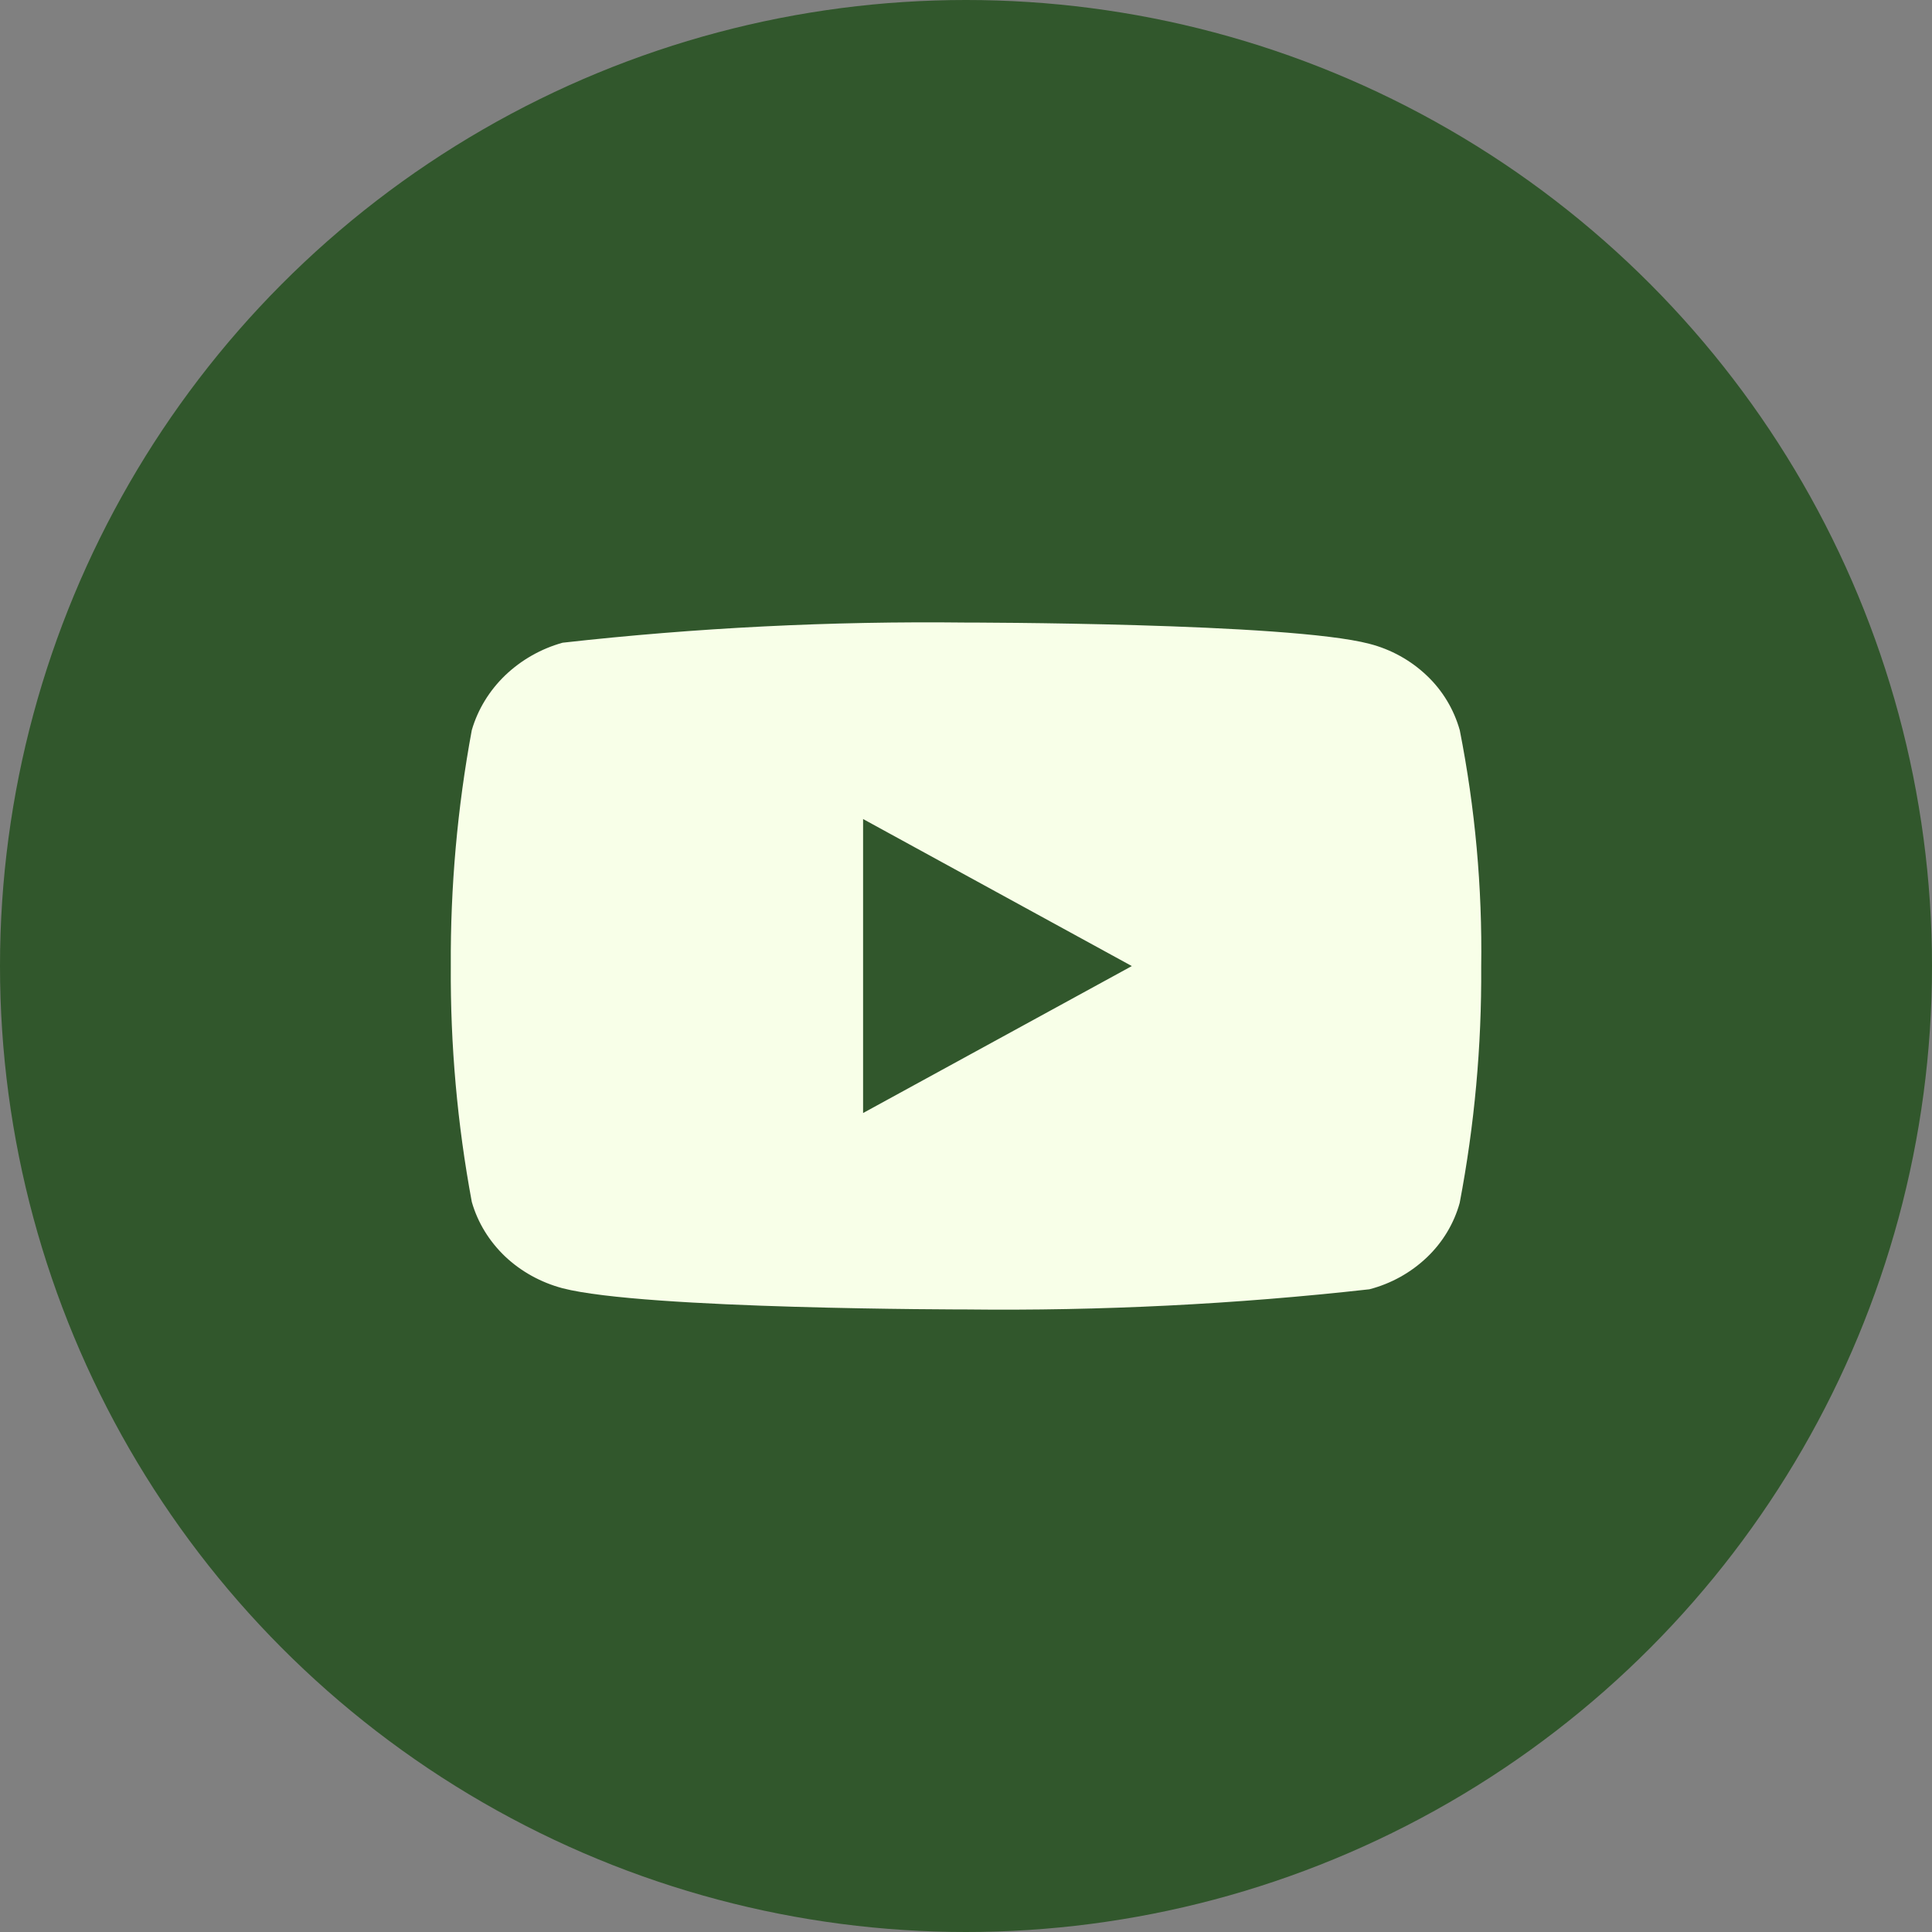
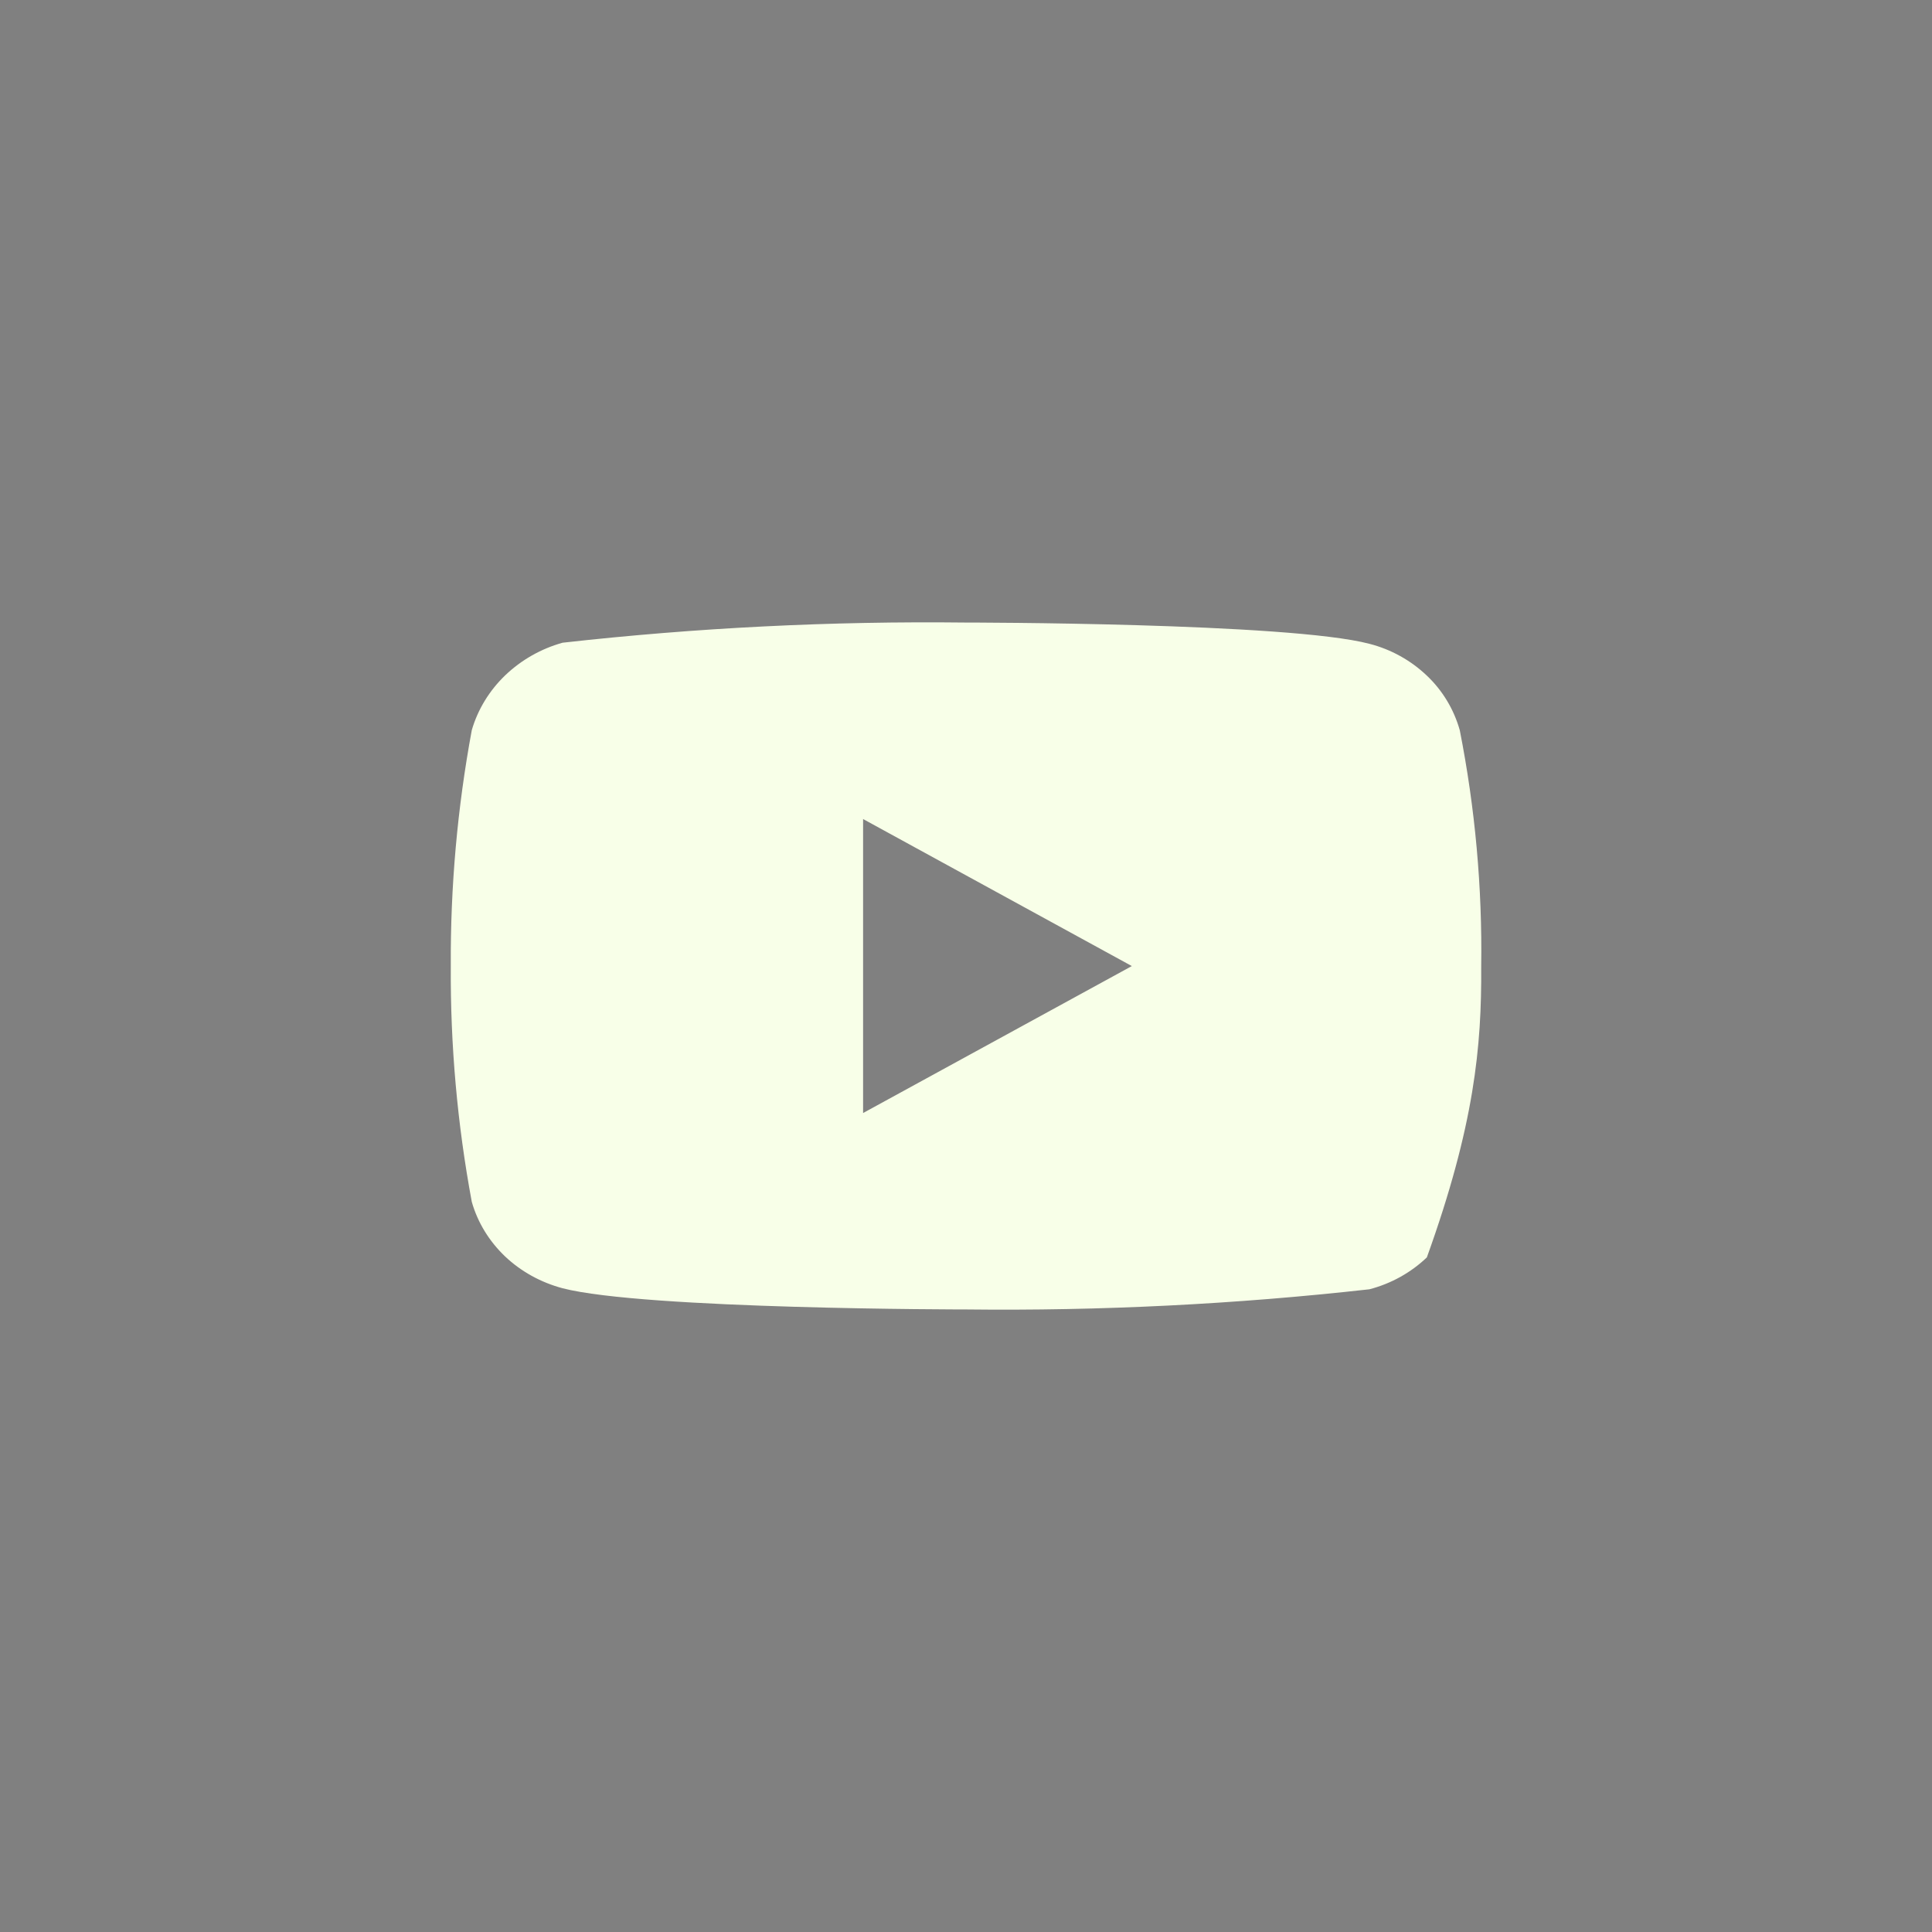
<svg xmlns="http://www.w3.org/2000/svg" width="30" height="30" viewBox="0 0 30 30" fill="none">
  <rect x="0" y="0" width="30" height="30" fill="#808080" stroke="none" />
-   <circle cx="15" cy="15" r="15" fill="#31572C" />
  <g clip-path="url(#clip0_1519_6)">
-     <path d="M22.667 11.338C22.576 11.015 22.4 10.722 22.156 10.491C21.906 10.253 21.599 10.083 21.264 9.997C20.012 9.667 14.996 9.667 14.996 9.667C12.905 9.643 10.815 9.747 8.736 9.98C8.402 10.073 8.095 10.247 7.844 10.487C7.598 10.724 7.419 11.017 7.326 11.337C7.102 12.545 6.993 13.771 7 15C6.992 16.227 7.101 17.453 7.326 18.663C7.417 18.982 7.595 19.273 7.842 19.509C8.09 19.744 8.398 19.914 8.736 20.004C10.005 20.333 14.996 20.333 14.996 20.333C17.09 20.357 19.183 20.253 21.264 20.02C21.599 19.933 21.906 19.763 22.156 19.525C22.403 19.29 22.578 18.997 22.666 18.679C22.896 17.471 23.008 16.244 23 15.015C23.018 13.781 22.906 12.548 22.667 11.337V11.338ZM13.402 17.283V12.718L17.575 15.001L13.402 17.283Z" fill="#F8FFE8" />
+     <path d="M22.667 11.338C22.576 11.015 22.4 10.722 22.156 10.491C21.906 10.253 21.599 10.083 21.264 9.997C20.012 9.667 14.996 9.667 14.996 9.667C12.905 9.643 10.815 9.747 8.736 9.98C8.402 10.073 8.095 10.247 7.844 10.487C7.598 10.724 7.419 11.017 7.326 11.337C7.102 12.545 6.993 13.771 7 15C6.992 16.227 7.101 17.453 7.326 18.663C7.417 18.982 7.595 19.273 7.842 19.509C8.09 19.744 8.398 19.914 8.736 20.004C10.005 20.333 14.996 20.333 14.996 20.333C17.09 20.357 19.183 20.253 21.264 20.02C21.599 19.933 21.906 19.763 22.156 19.525C22.896 17.471 23.008 16.244 23 15.015C23.018 13.781 22.906 12.548 22.667 11.337V11.338ZM13.402 17.283V12.718L17.575 15.001L13.402 17.283Z" fill="#F8FFE8" />
  </g>
  <defs>
    <clipPath id="clip0_1519_6">
      <rect width="16" height="16" fill="white" transform="translate(7 7)" />
    </clipPath>
  </defs>
</svg>